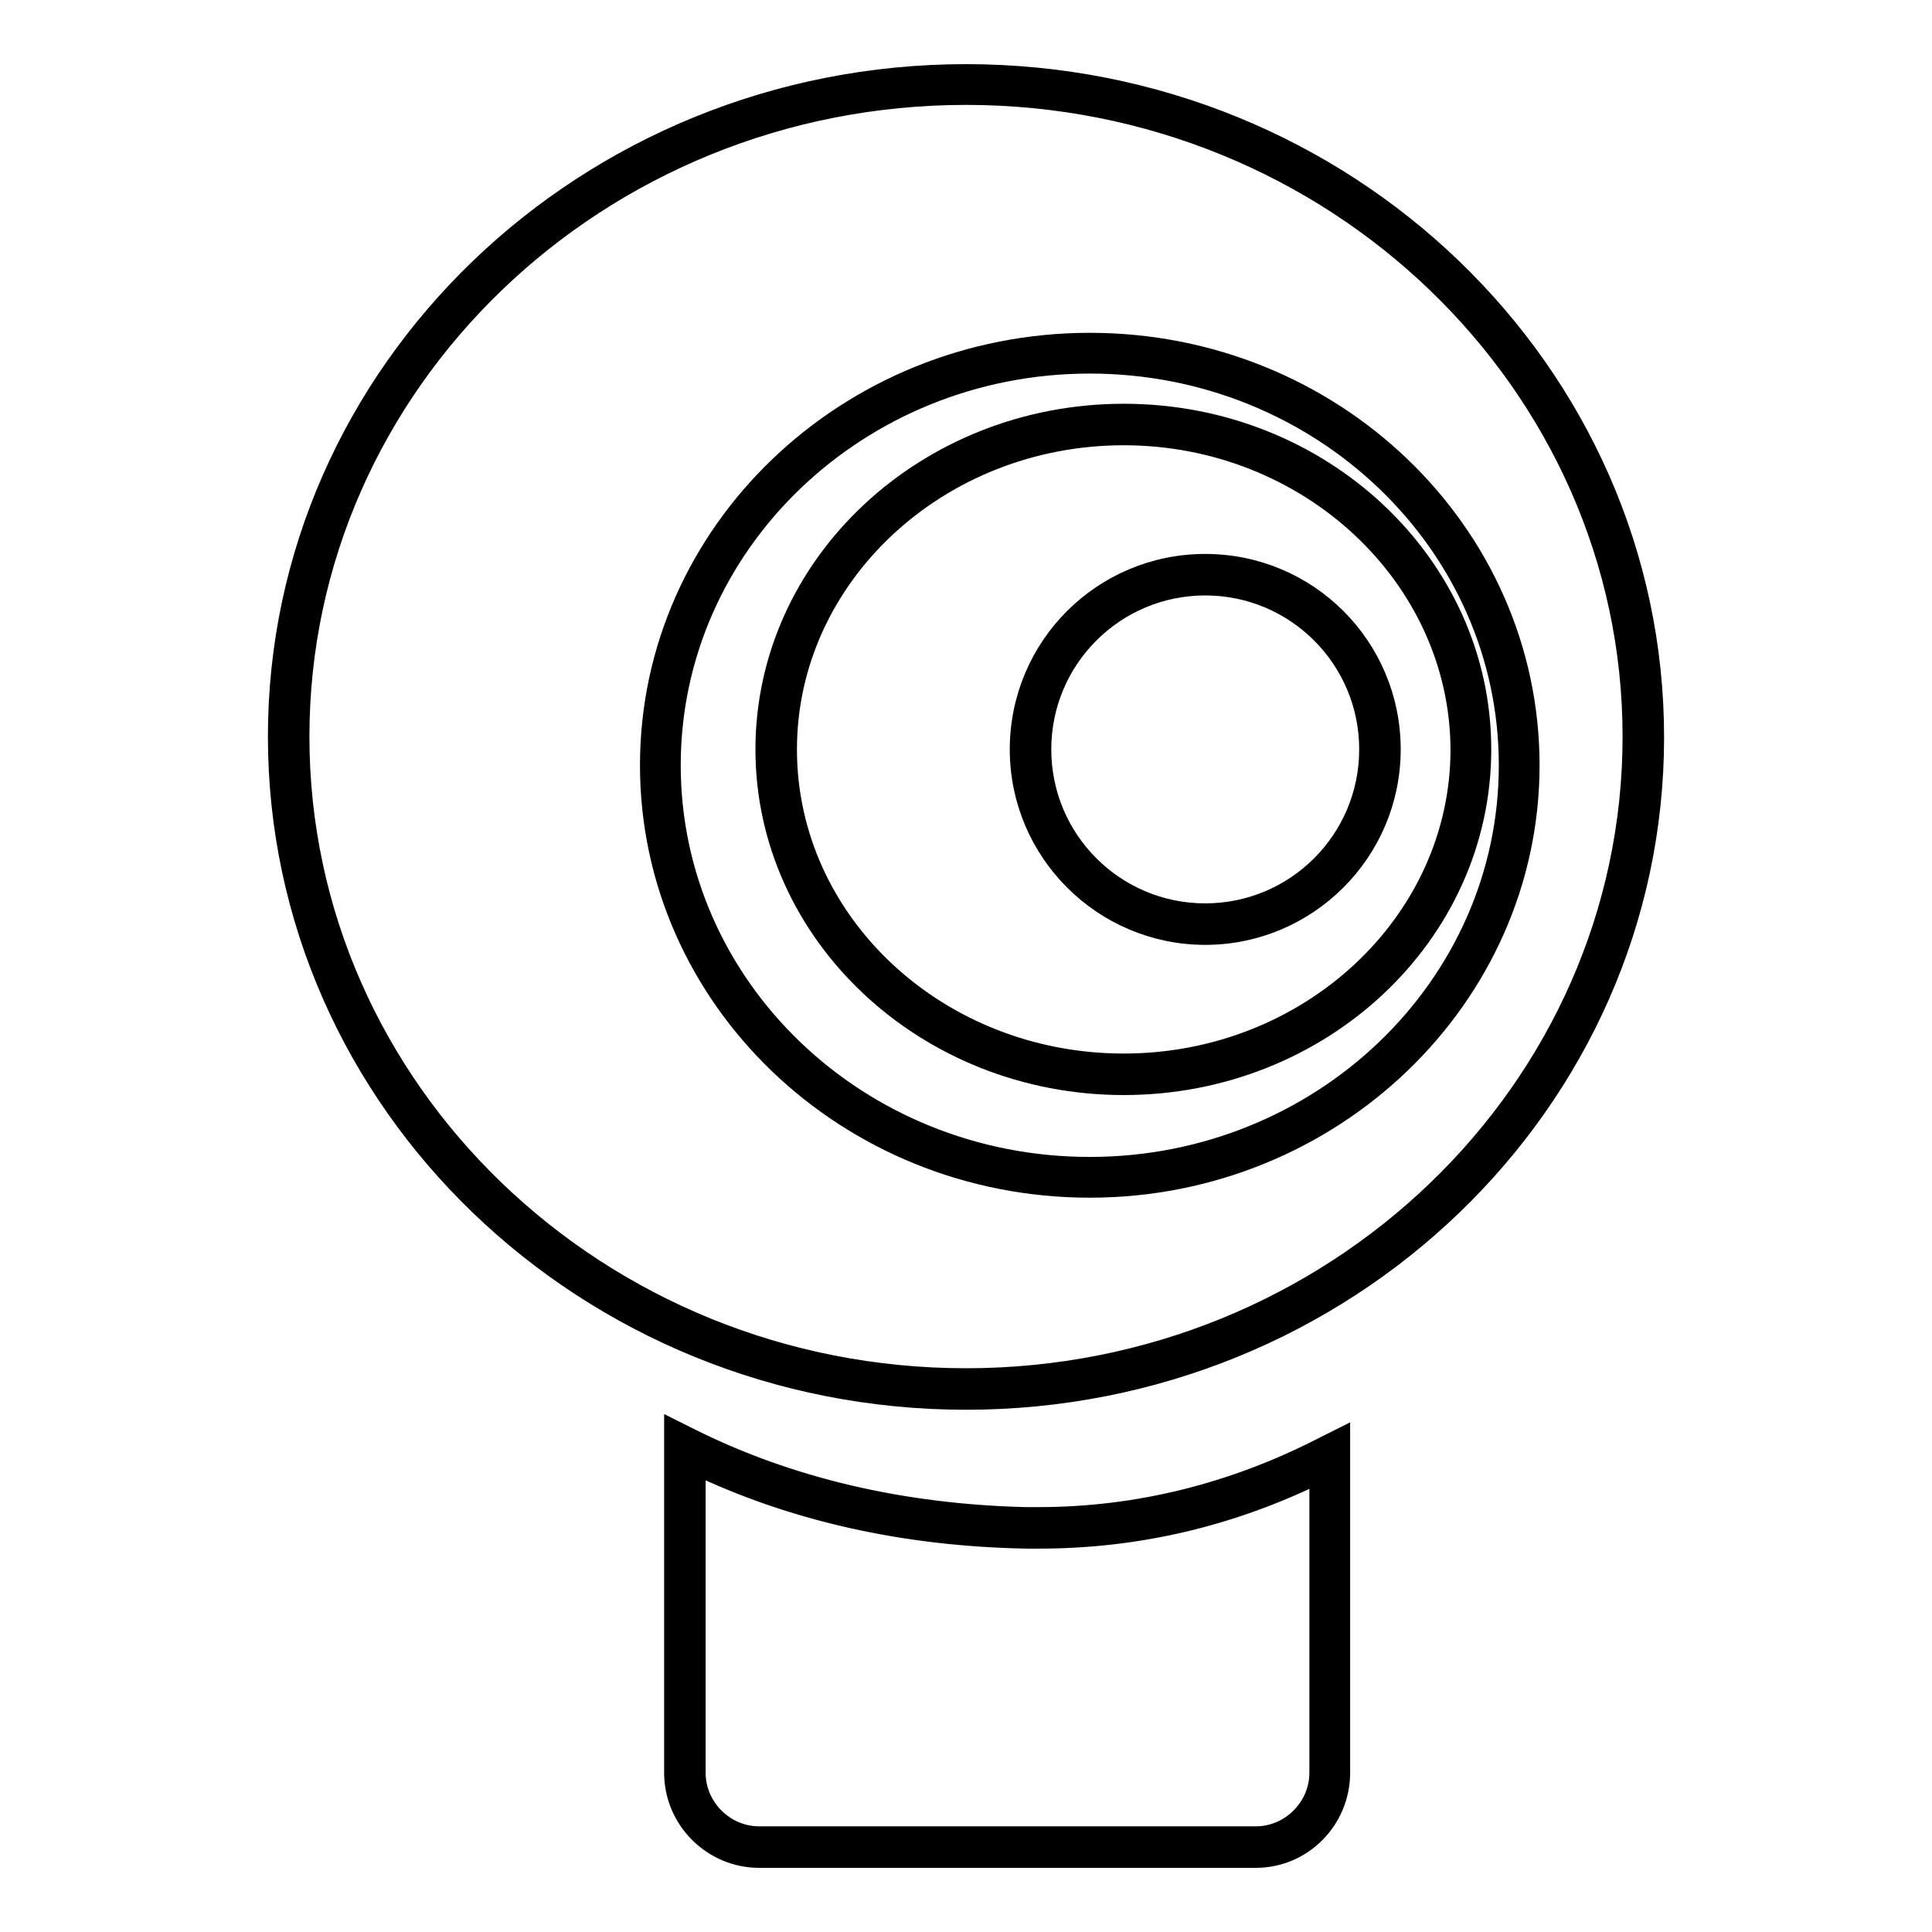
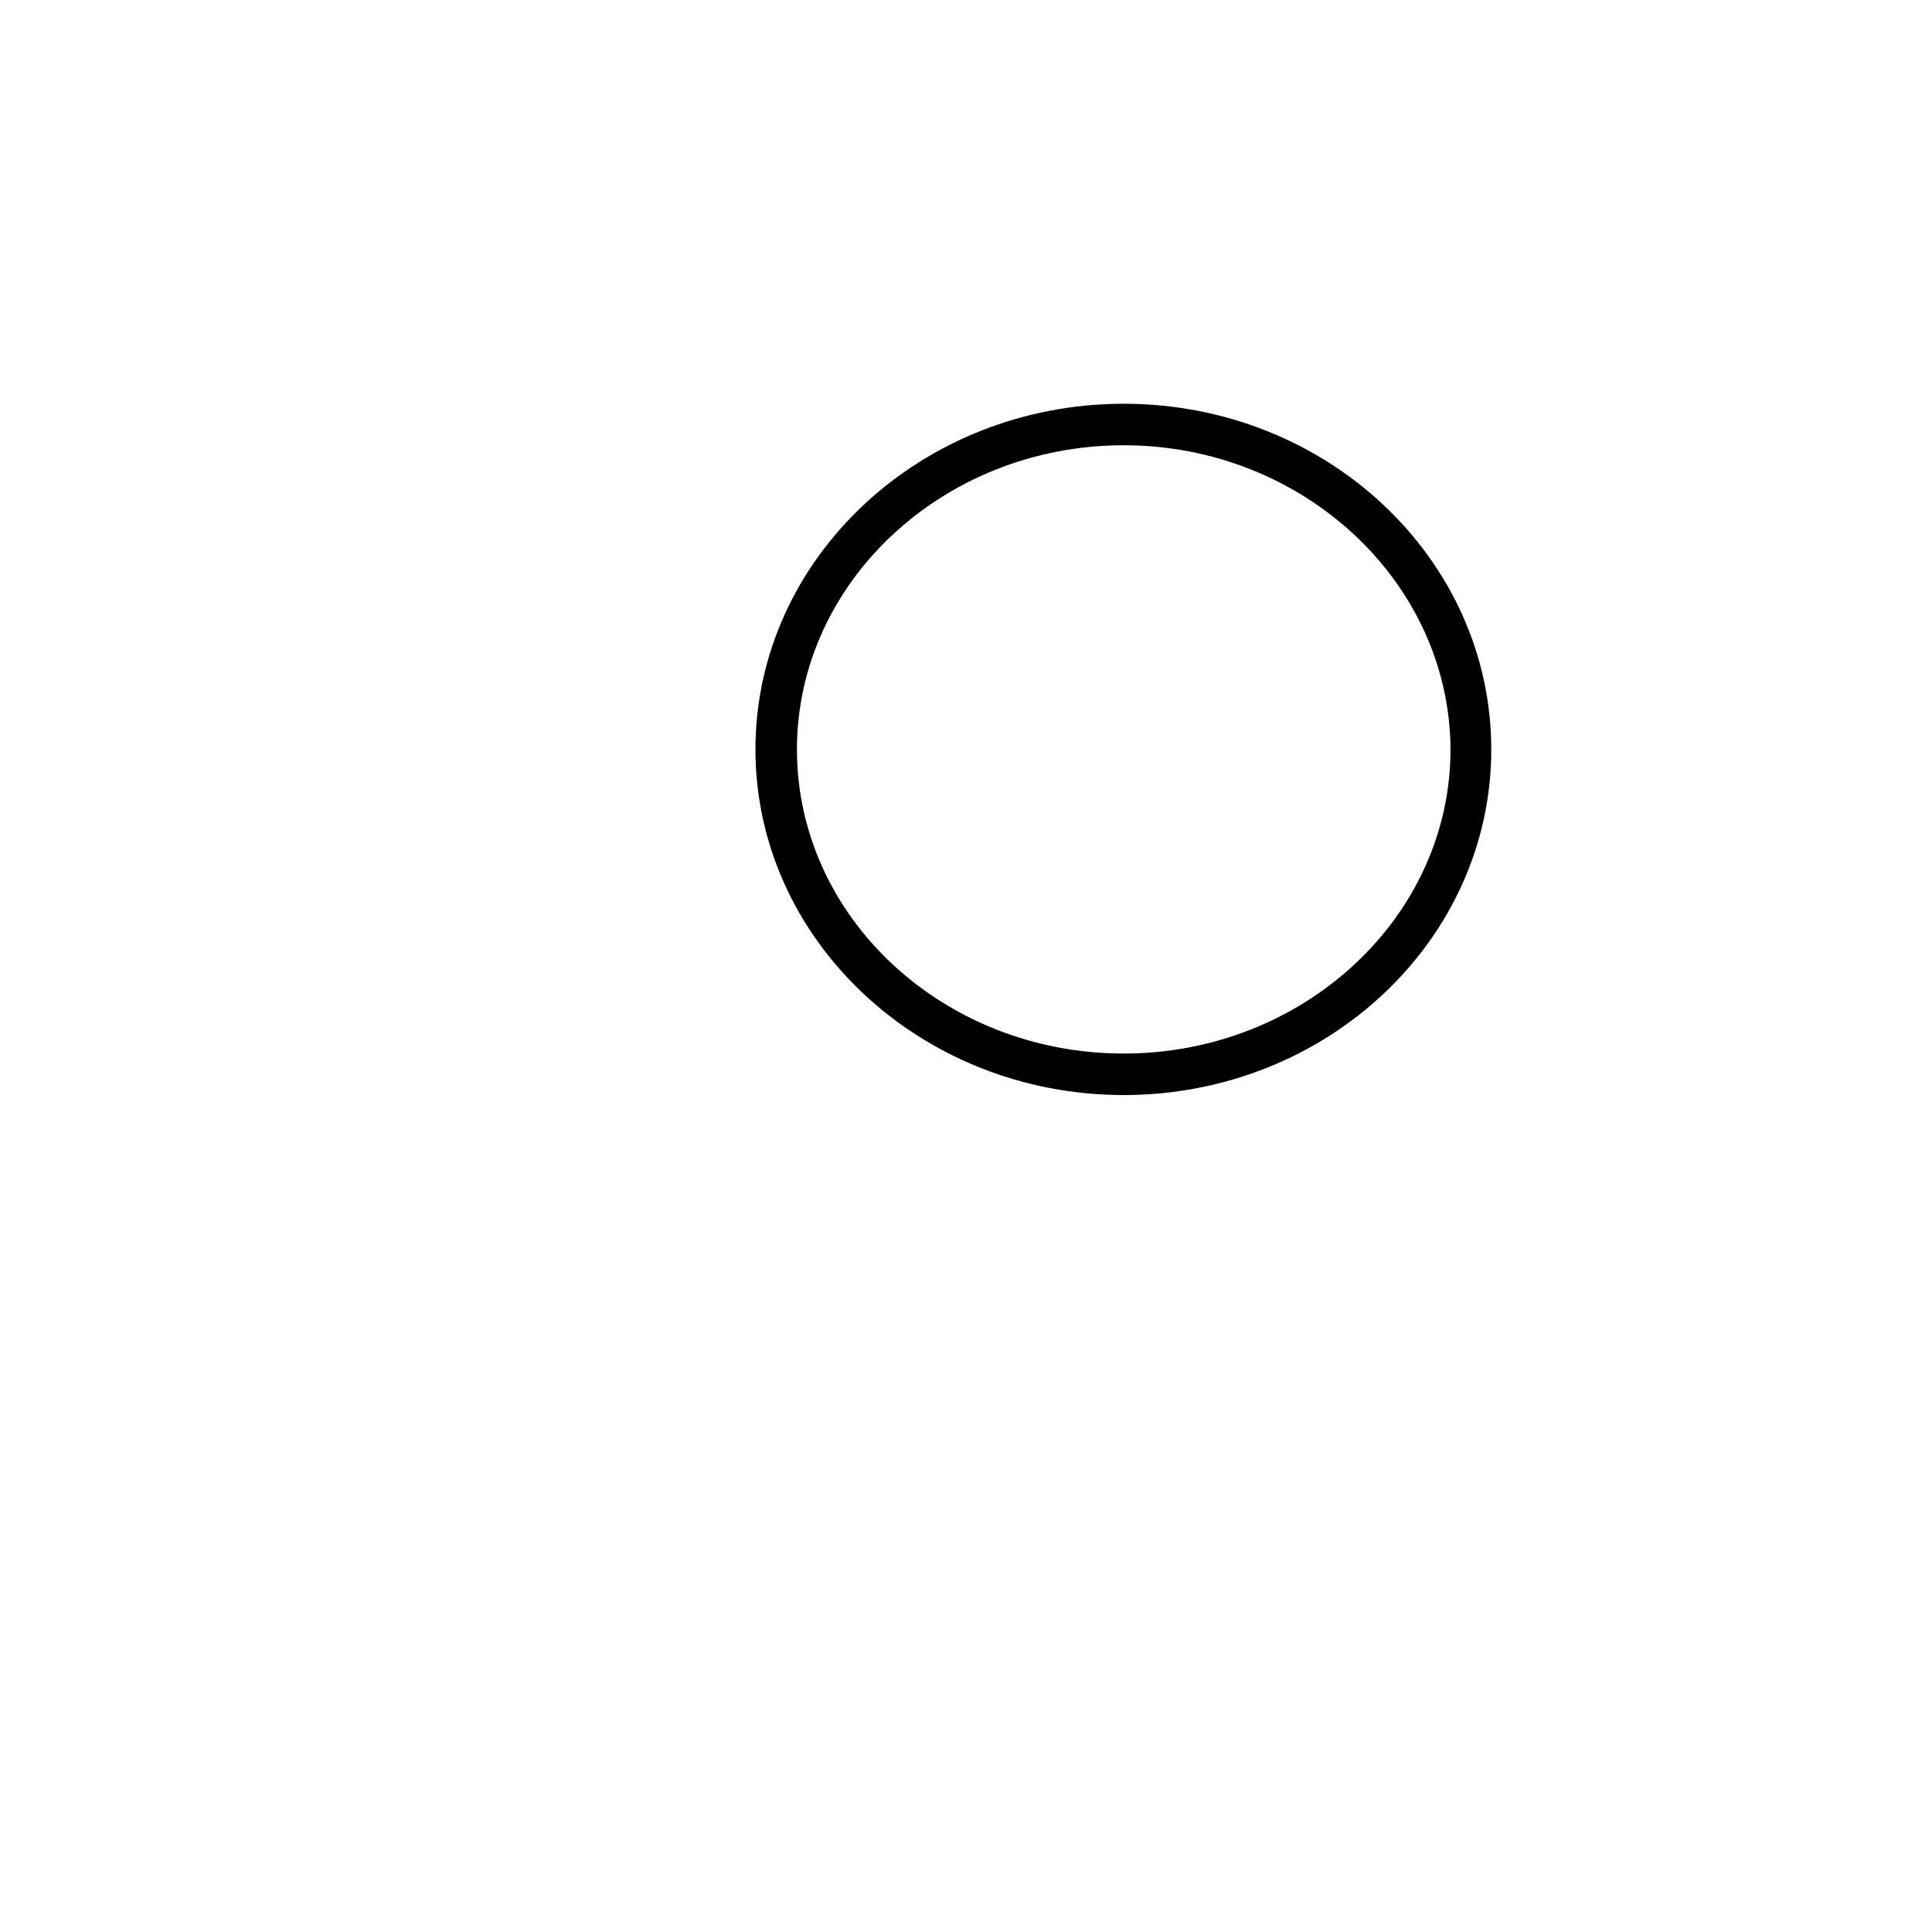
<svg xmlns="http://www.w3.org/2000/svg" version="1.1" x="0px" y="0px" viewBox="0 0 256 256" enable-background="new 0 0 256 256" xml:space="preserve">
  <g>
    <g>
-       <path stroke-width="3" fill-opacity="0" stroke="#000000" d="M166.4,246h-65.8c-6.1,0-11.1-5-11.1-11.1v-45.1l1.8,0.9c13.2,6.6,28.2,10.1,44.6,10.5c0.5,0,1.1,0,1.7,0c13.2,0,26-3.2,38-9.4l1.8-0.9v44C177.4,241,172.5,246,166.4,246z M92,193.8v41.1c0,4.7,3.9,8.6,8.6,8.6h65.8c4.7,0,8.6-3.9,8.6-8.6v-40c-11.9,5.9-24.4,8.8-37.3,8.8c-0.6,0-1.2,0-1.7,0C119.9,203.4,105.1,200.1,92,193.8z" />
-       <path stroke-width="3" fill-opacity="0" stroke="#000000" d="M128,185.3c-50.2,0-91-39.3-91-87.7C37,49.3,77.8,10,128,10c50.2,0,91,39.3,91,87.7C219,146,178.2,185.3,128,185.3z M128,12.4c-48.8,0-88.5,38.2-88.5,85.2c0,47,39.7,85.2,88.5,85.2c48.8,0,88.5-38.2,88.5-85.2C216.5,50.7,176.8,12.4,128,12.4z" />
-       <path stroke-width="3" fill-opacity="0" stroke="#000000" d="M144.4,157.2c-32.1,0-58.1-25-58.1-55.8c0-30.8,26.1-55.8,58.1-55.8c32.1,0,58.1,25,58.1,55.8C202.5,132.1,176.4,157.2,144.4,157.2z M144.4,48c-30.7,0-55.7,23.9-55.7,53.4s24.9,53.4,55.7,53.4c30.7,0,55.7-23.9,55.7-53.4S175.1,48,144.4,48z" />
      <path stroke-width="3" fill-opacity="0" stroke="#000000" d="M148.9,143.6c-26.1,0-47.3-19.9-47.3-44.3c0-24.4,21.2-44.3,47.3-44.3c26.1,0,47.2,19.9,47.2,44.3C196.1,123.8,174.9,143.6,148.9,143.6z M148.9,57.5c-24.7,0-44.8,18.8-44.8,41.8c0,23.1,20.1,41.8,44.8,41.8c24.7,0,44.8-18.8,44.8-41.8C193.6,76.3,173.5,57.5,148.9,57.5z" />
-       <path stroke-width="3" fill-opacity="0" stroke="#000000" d="M159.7,123.7c-13.4,0-24.4-10.9-24.4-24.4s10.9-24.4,24.4-24.4s24.4,10.9,24.4,24.4S173.1,123.7,159.7,123.7z M159.7,77.4c-12.1,0-21.9,9.8-21.9,21.9c0,12.1,9.8,21.9,21.9,21.9s21.9-9.8,21.9-21.9C181.6,87.2,171.8,77.4,159.7,77.4z" />
    </g>
  </g>
</svg>